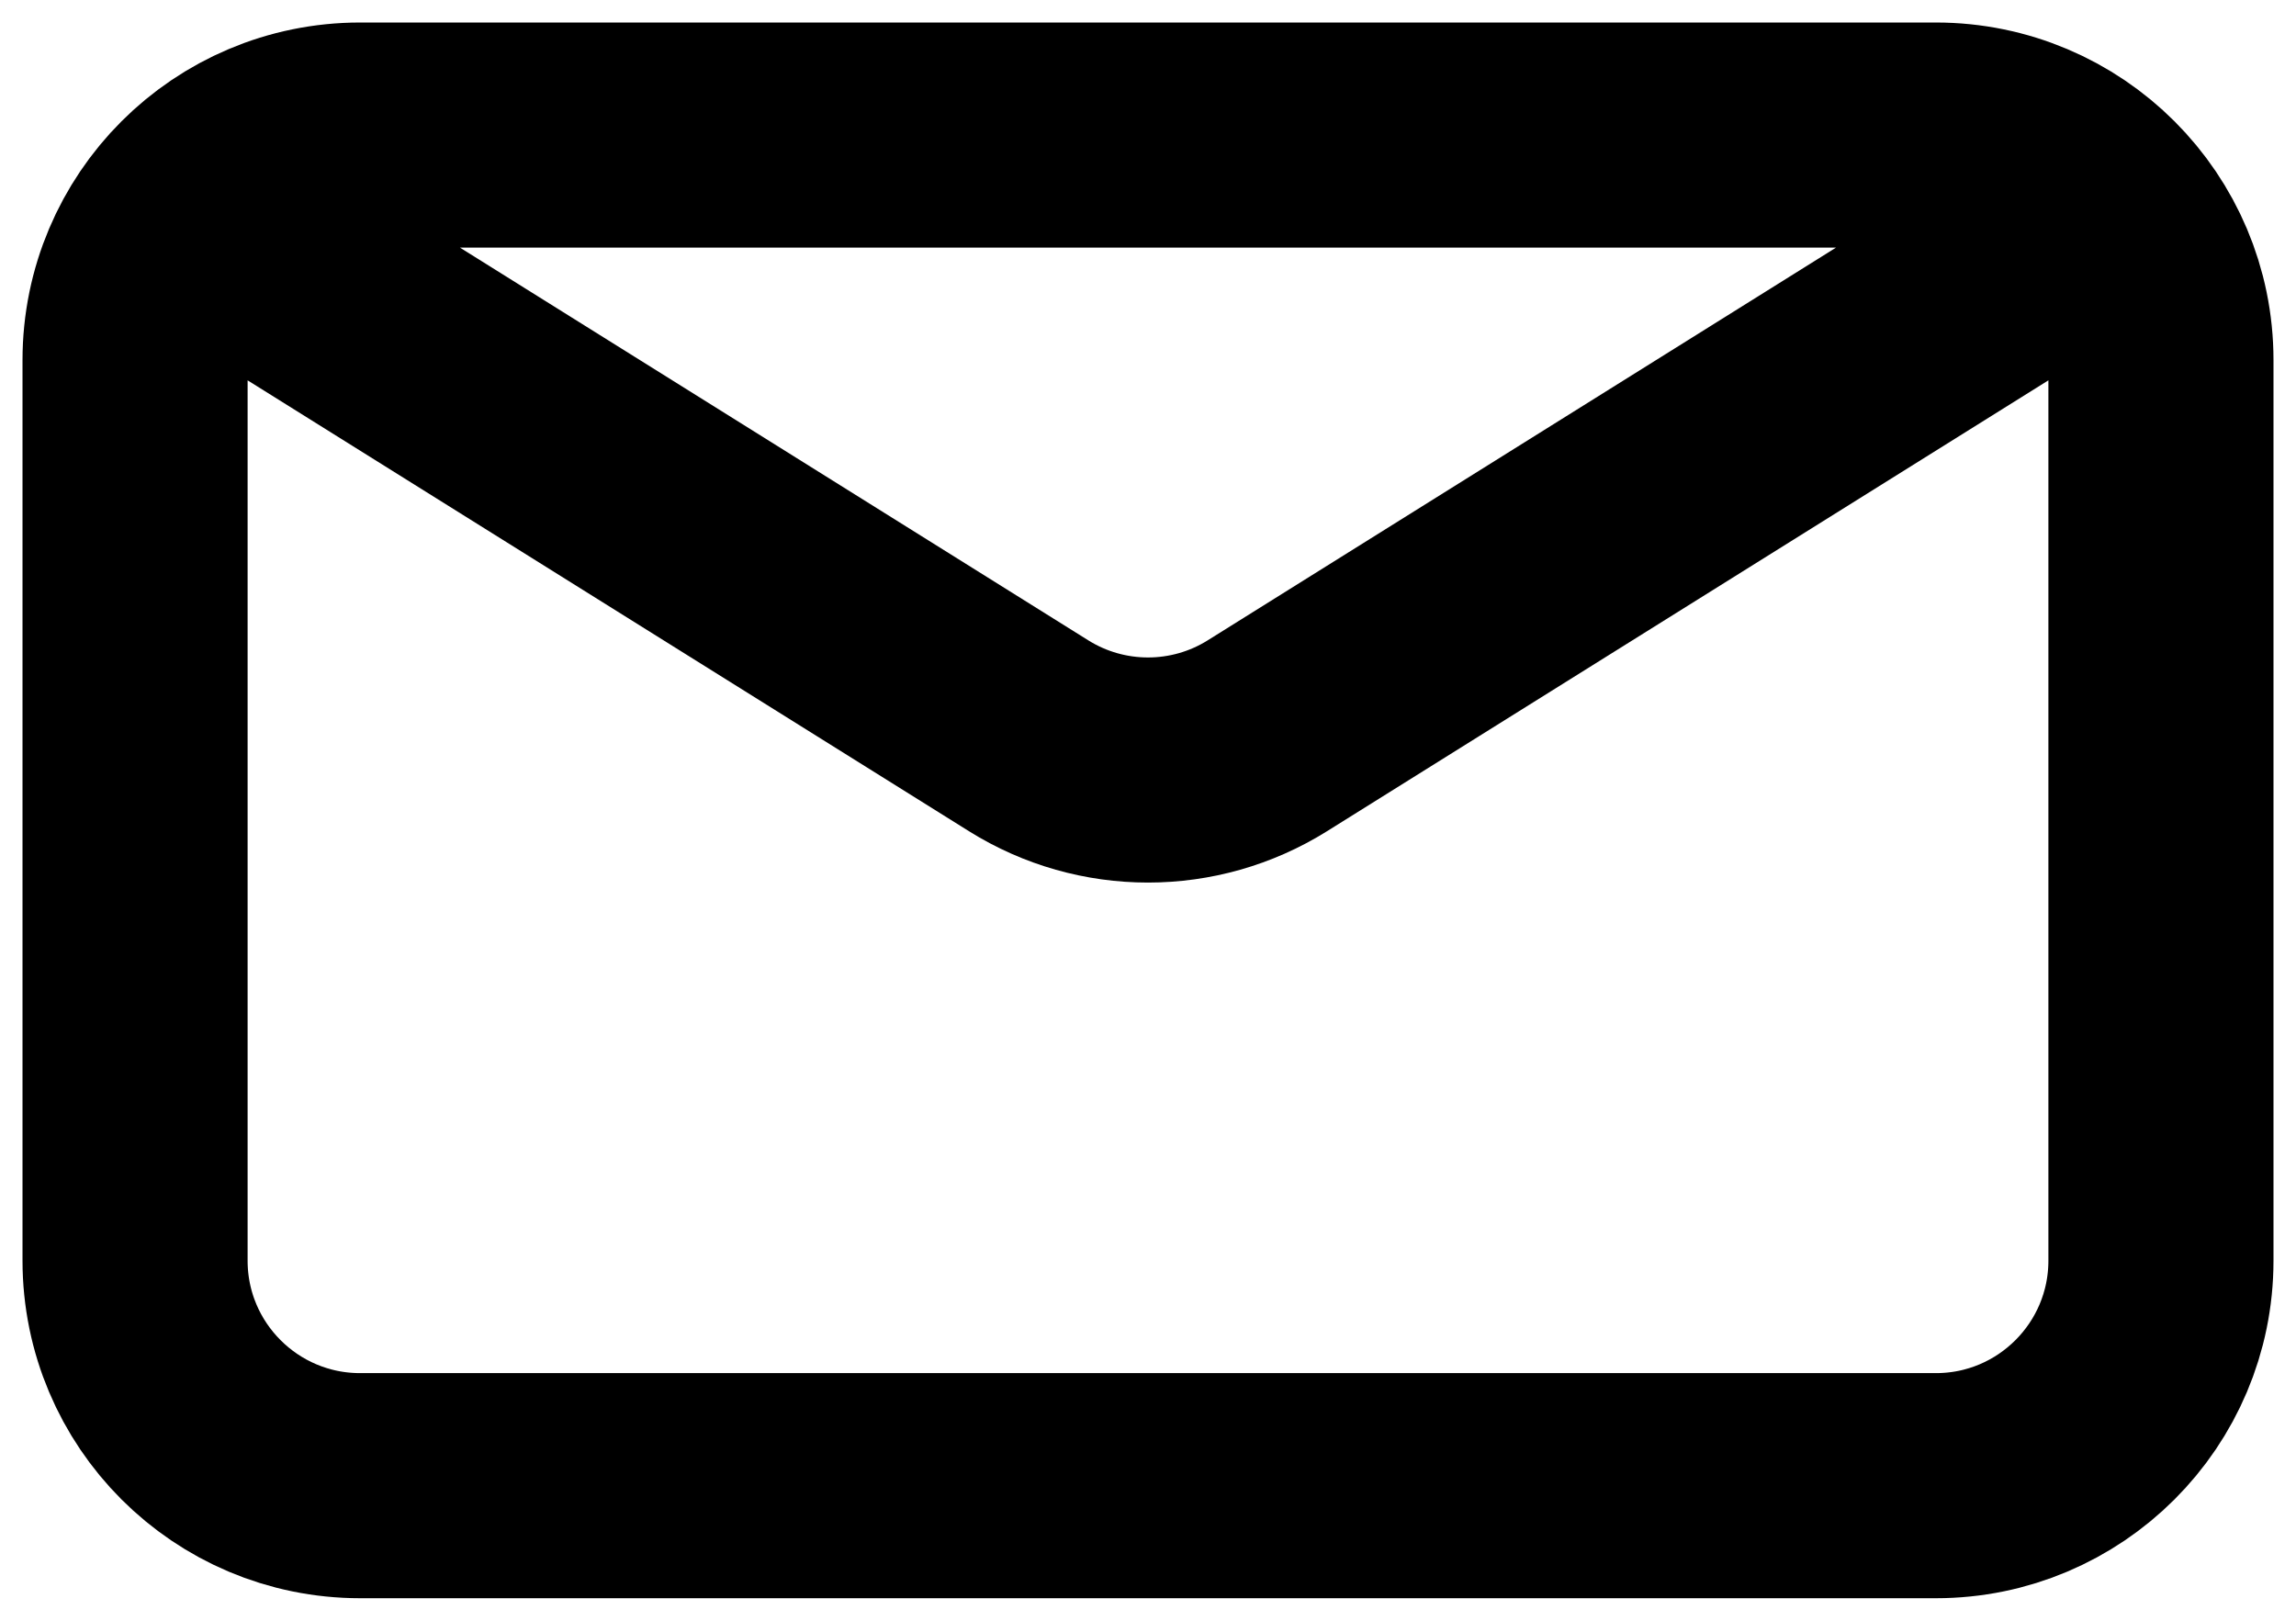
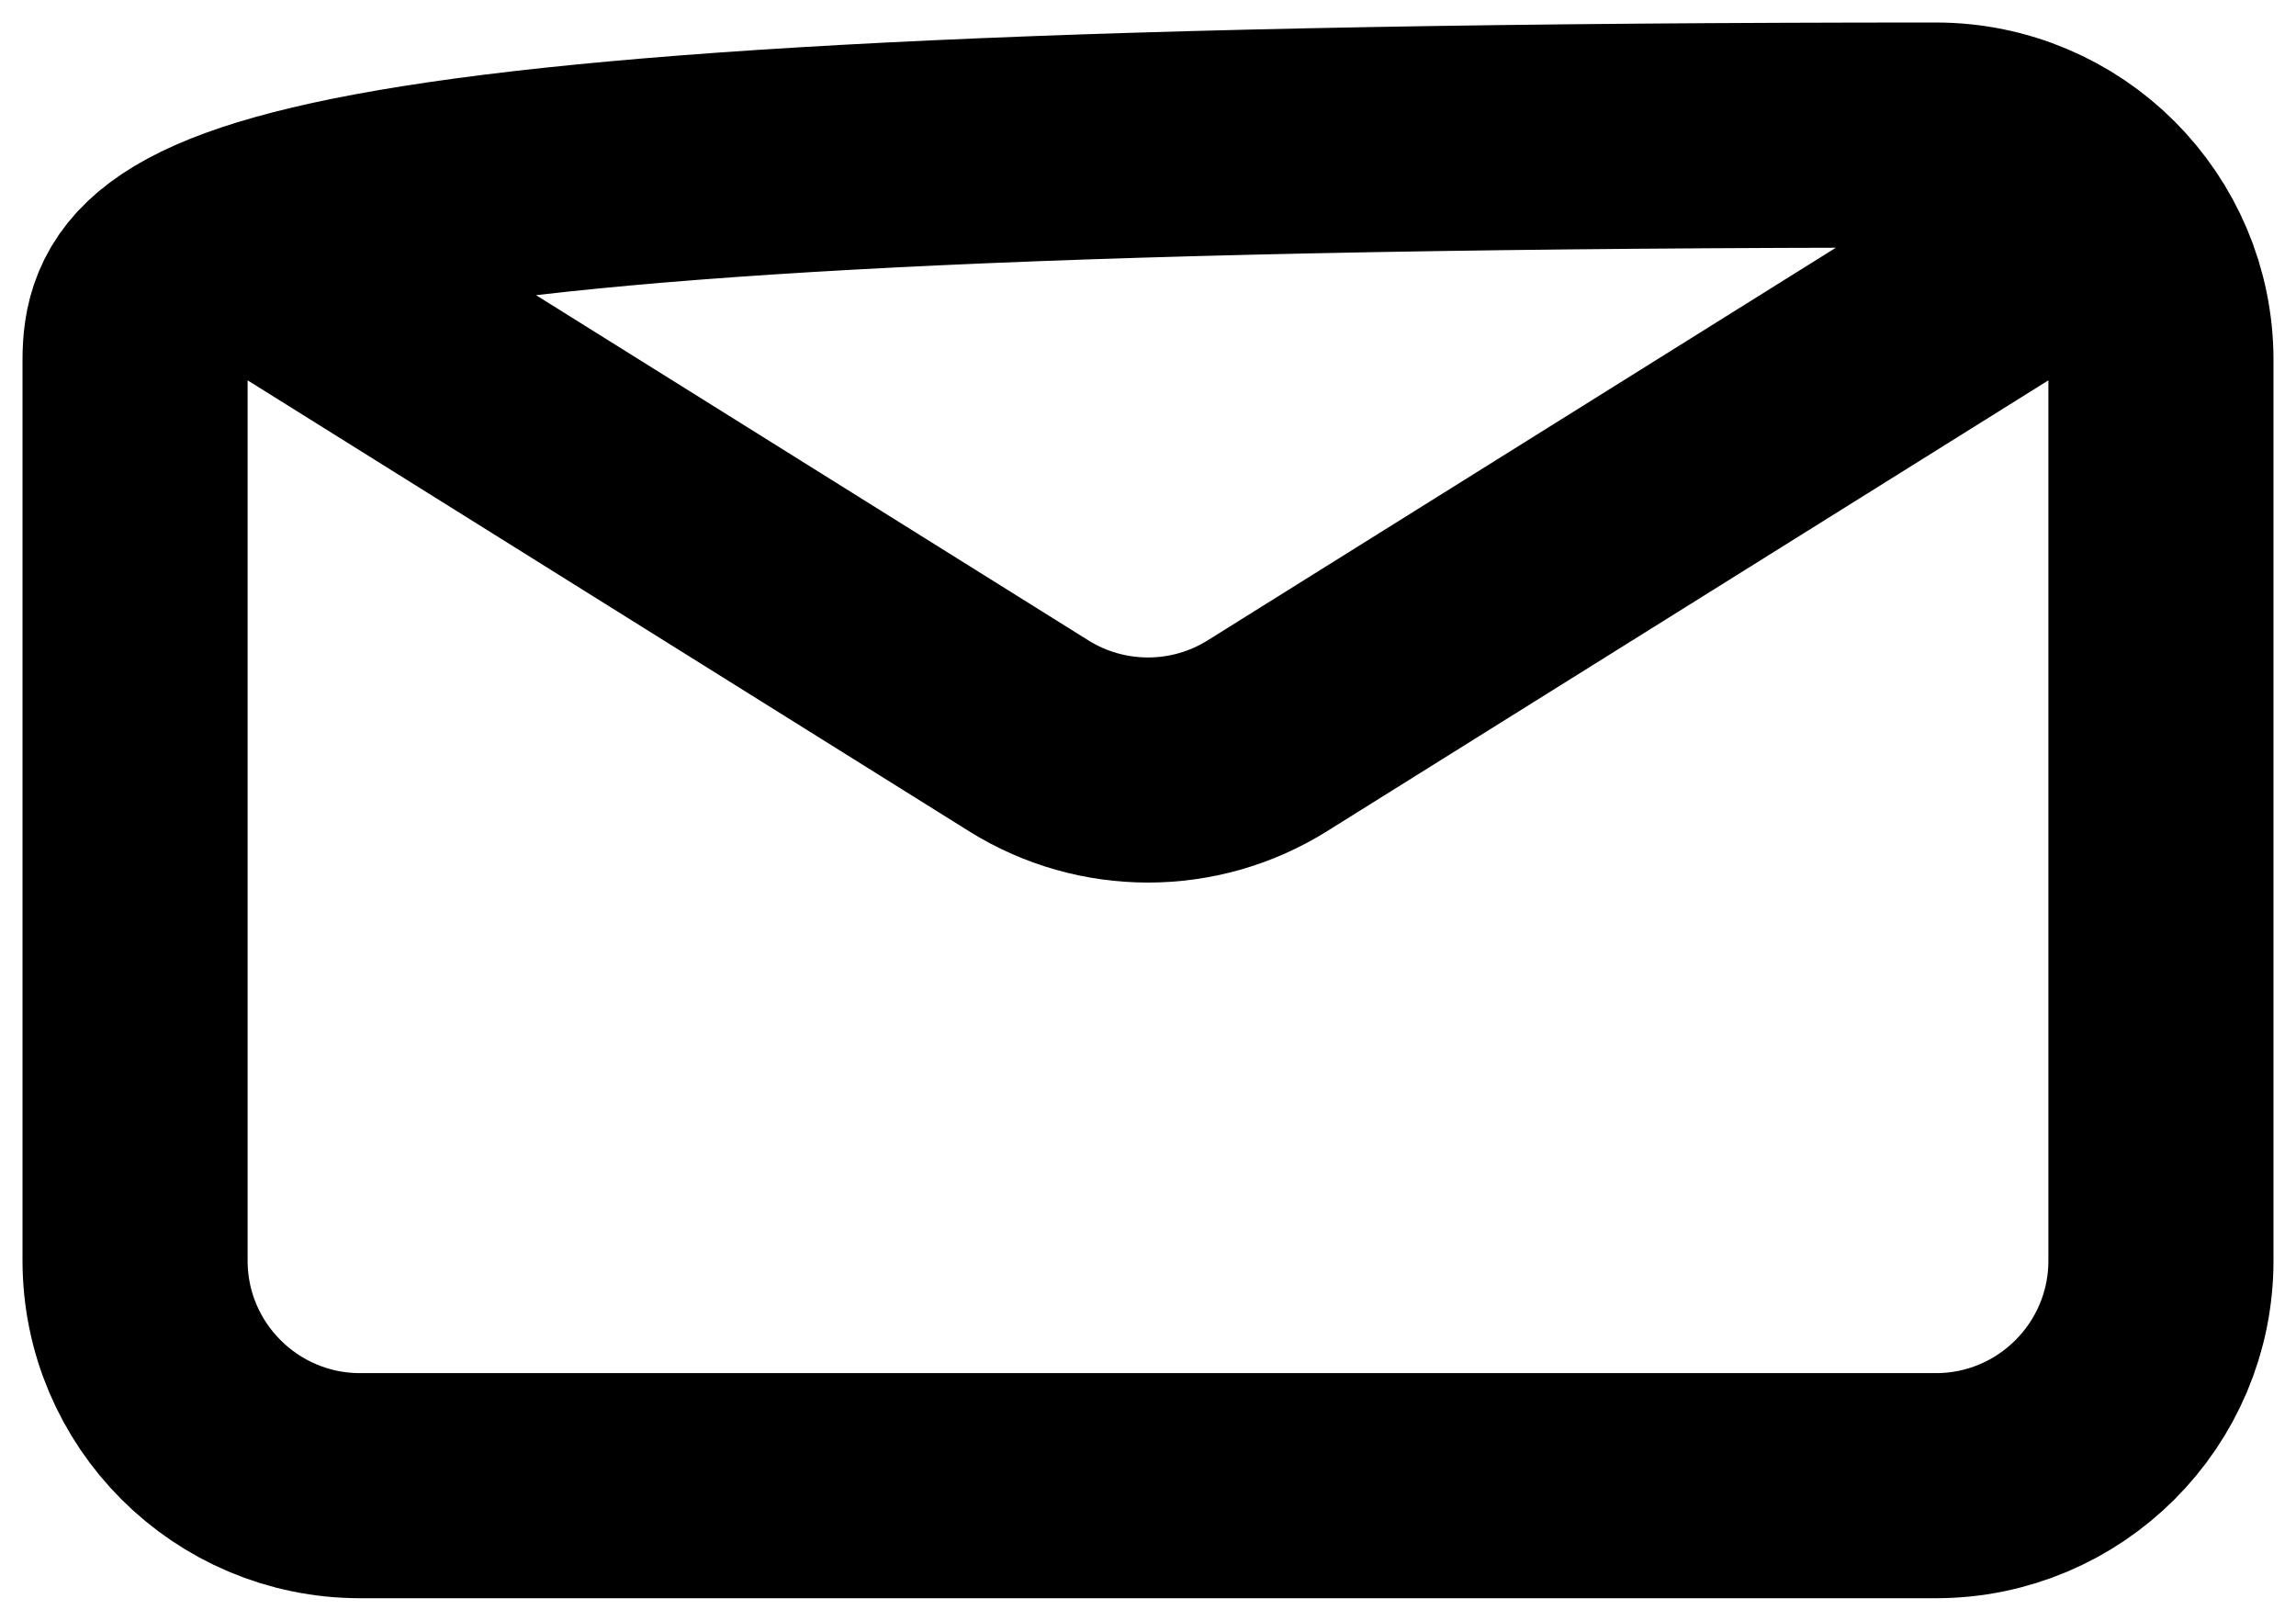
<svg xmlns="http://www.w3.org/2000/svg" width="51" height="36" viewBox="0 0 51 36" fill="none">
-   <path d="M5.5 5.5L22.85 16.344C24.471 17.357 26.529 17.357 28.15 16.344L45.5 5.5M8 33H43C45.761 33 48 30.762 48 28V8C48 5.239 45.761 3 43 3H8C5.239 3 3 5.239 3 8V28C3 30.762 5.239 33 8 33Z" stroke="black" stroke-width="5" stroke-linecap="round" stroke-linejoin="round" />
+   <path d="M5.5 5.5L22.85 16.344C24.471 17.357 26.529 17.357 28.15 16.344L45.5 5.5M8 33H43C45.761 33 48 30.762 48 28V8C48 5.239 45.761 3 43 3C5.239 3 3 5.239 3 8V28C3 30.762 5.239 33 8 33Z" stroke="black" stroke-width="5" stroke-linecap="round" stroke-linejoin="round" />
</svg>